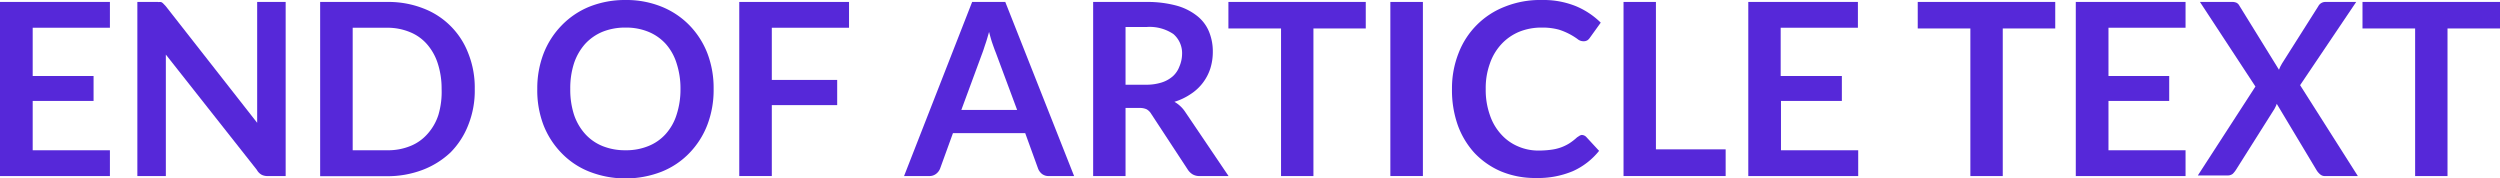
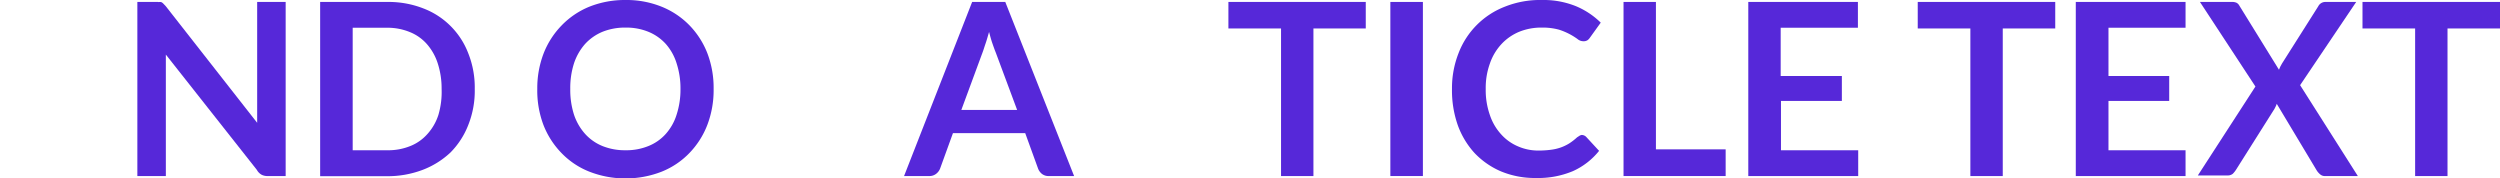
<svg xmlns="http://www.w3.org/2000/svg" id="b8b827e8-f011-48f4-ac24-dc29aec7cae3" data-name="f4862909-b43b-476a-a213-a4583574be90" viewBox="0 0 166.72 11.87">
  <defs>
    <style>.ad5f91c8-dda9-4d04-82d4-b0aec2aae57e{fill:#5628d9;}</style>
  </defs>
-   <path class="ad5f91c8-dda9-4d04-82d4-b0aec2aae57e" d="M8.5,2.8V4.52H3.35V7.74H7.41V9.4H3.35v3.29H8.5v1.72H1.17V2.8Z" transform="translate(-1.17 -2.67)" />
  <path class="ad5f91c8-dda9-4d04-82d4-b0aec2aae57e" d="M11.74,2.81a.48.48,0,0,1,.18,0,.45.45,0,0,1,.14.1l.17.18,6.09,7.77c0-.19,0-.37,0-.55s0-.35,0-.5V2.8h1.9V14.41H19.05a.88.88,0,0,1-.42-.08A.81.81,0,0,1,18.3,14L12.23,6.31l0,.51c0,.17,0,.32,0,.46v7.13h-1.9V2.8h1.37Z" transform="translate(-1.17 -2.67)" />
  <path class="ad5f91c8-dda9-4d04-82d4-b0aec2aae57e" d="M32.83,8.6A6.15,6.15,0,0,1,32.4,11a5.36,5.36,0,0,1-1.19,1.84A5.62,5.62,0,0,1,29.35,14a6.57,6.57,0,0,1-2.4.42H22.52V2.8H27a6.37,6.37,0,0,1,2.4.43,5.18,5.18,0,0,1,3,3A6.13,6.13,0,0,1,32.83,8.6Zm-2.21,0a5.38,5.38,0,0,0-.26-1.71,3.62,3.62,0,0,0-.73-1.29,3,3,0,0,0-1.15-.8A3.9,3.9,0,0,0,27,4.52H24.69v8.17H27a3.9,3.9,0,0,0,1.53-.28,3,3,0,0,0,1.15-.81,3.49,3.49,0,0,0,.73-1.28A5.4,5.4,0,0,0,30.62,8.6Z" transform="translate(-1.17 -2.67)" />
  <path class="ad5f91c8-dda9-4d04-82d4-b0aec2aae57e" d="M48.76,8.6A6.49,6.49,0,0,1,48.34,11a5.56,5.56,0,0,1-1.2,1.88,5.29,5.29,0,0,1-1.85,1.24,6.65,6.65,0,0,1-4.81,0,5.24,5.24,0,0,1-1.86-1.24A5.58,5.58,0,0,1,37.41,11,6.49,6.49,0,0,1,37,8.6a6.47,6.47,0,0,1,.42-2.36,5.58,5.58,0,0,1,1.21-1.88,5.4,5.4,0,0,1,1.86-1.25,6.41,6.41,0,0,1,2.4-.44,6.27,6.27,0,0,1,2.41.45,5.42,5.42,0,0,1,1.85,1.24,5.56,5.56,0,0,1,1.2,1.88A6.47,6.47,0,0,1,48.76,8.6Zm-2.21,0a5.38,5.38,0,0,0-.26-1.71,3.52,3.52,0,0,0-.72-1.29,3.2,3.2,0,0,0-1.16-.81,3.9,3.9,0,0,0-1.53-.28,4,4,0,0,0-1.53.28,3.28,3.28,0,0,0-1.16.81,3.7,3.7,0,0,0-.74,1.29A5.39,5.39,0,0,0,39.2,8.6a5.41,5.41,0,0,0,.25,1.72,3.65,3.65,0,0,0,.74,1.28,3.16,3.16,0,0,0,1.16.81,4,4,0,0,0,1.53.28,3.9,3.9,0,0,0,1.53-.28,3.08,3.08,0,0,0,1.16-.81,3.47,3.47,0,0,0,.72-1.28A5.4,5.4,0,0,0,46.55,8.6Z" transform="translate(-1.17 -2.67)" />
-   <path class="ad5f91c8-dda9-4d04-82d4-b0aec2aae57e" d="M57.79,2.8V4.52H52.64V8H57V9.68H52.64v4.73H50.47V2.8Z" transform="translate(-1.17 -2.67)" />
  <path class="ad5f91c8-dda9-4d04-82d4-b0aec2aae57e" d="M72.8,14.41H71.13a.71.71,0,0,1-.47-.14.83.83,0,0,1-.26-.35l-.86-2.37H64.72l-.86,2.37a.82.82,0,0,1-.26.34.71.71,0,0,1-.46.15H61.46L66,2.8h2.21ZM65.28,10H69L67.57,6.16c-.07-.17-.14-.37-.22-.6s-.15-.49-.22-.76c-.08.27-.15.53-.23.76s-.14.44-.21.62Z" transform="translate(-1.17 -2.67)" />
-   <path class="ad5f91c8-dda9-4d04-82d4-b0aec2aae57e" d="M76.23,9.87v4.54H74.07V2.8h3.54a7.48,7.48,0,0,1,2,.24A3.85,3.85,0,0,1,81,3.73a2.58,2.58,0,0,1,.8,1.06,3.45,3.45,0,0,1,.25,1.35,3.68,3.68,0,0,1-.17,1.11,3.2,3.2,0,0,1-1.3,1.69,4.07,4.07,0,0,1-1.09.52,2.11,2.11,0,0,1,.71.66l2.9,4.29H81.19a.9.9,0,0,1-.48-.11,1,1,0,0,1-.33-.32l-2.44-3.72a.86.86,0,0,0-.3-.3,1.07,1.07,0,0,0-.49-.09Zm0-1.55h1.35a3.39,3.39,0,0,0,1.06-.15,2.09,2.09,0,0,0,.75-.42,1.65,1.65,0,0,0,.43-.64A2.16,2.16,0,0,0,80,6.3a1.68,1.68,0,0,0-.58-1.36,2.83,2.83,0,0,0-1.78-.47H76.23Z" transform="translate(-1.17 -2.67)" />
  <path class="ad5f91c8-dda9-4d04-82d4-b0aec2aae57e" d="M92.25,2.8V4.57H88.76v9.84H86.6V4.57H83.09V2.8Z" transform="translate(-1.17 -2.67)" />
  <path class="ad5f91c8-dda9-4d04-82d4-b0aec2aae57e" d="M96.06,14.41H93.89V2.8h2.17Z" transform="translate(-1.17 -2.67)" />
  <path class="ad5f91c8-dda9-4d04-82d4-b0aec2aae57e" d="M106.65,11.67a.43.43,0,0,1,.31.14l.85.92a4.71,4.71,0,0,1-1.74,1.35,6,6,0,0,1-2.48.46,5.89,5.89,0,0,1-2.32-.44,5.31,5.31,0,0,1-1.77-1.23A5.53,5.53,0,0,1,98.38,11,7,7,0,0,1,98,8.6a6.36,6.36,0,0,1,.44-2.39,5.38,5.38,0,0,1,3.1-3.1A6.32,6.32,0,0,1,104,2.67a5.77,5.77,0,0,1,2.26.41,5.23,5.23,0,0,1,1.66,1.1l-.72,1a.65.65,0,0,1-.16.17.47.47,0,0,1-.28.07.6.6,0,0,1-.38-.14,4.34,4.34,0,0,0-1.24-.63,4.1,4.1,0,0,0-1.15-.14,3.9,3.9,0,0,0-1.51.28,3.39,3.39,0,0,0-1.18.82,3.61,3.61,0,0,0-.77,1.29,4.77,4.77,0,0,0-.28,1.7,5,5,0,0,0,.28,1.75,3.58,3.58,0,0,0,.75,1.28,3.16,3.16,0,0,0,1.12.8,3.37,3.37,0,0,0,1.38.28,6.47,6.47,0,0,0,.8-.05,3.2,3.2,0,0,0,.66-.15,3,3,0,0,0,.57-.27,3.79,3.79,0,0,0,.53-.41l.17-.11A.41.41,0,0,1,106.65,11.67Z" transform="translate(-1.17 -2.67)" />
  <path class="ad5f91c8-dda9-4d04-82d4-b0aec2aae57e" d="M111.6,12.63h4.65v1.78h-6.81V2.8h2.16Z" transform="translate(-1.17 -2.67)" />
  <path class="ad5f91c8-dda9-4d04-82d4-b0aec2aae57e" d="M125.07,2.8V4.52h-5.15V7.74H124V9.4h-4.06v3.29h5.15v1.72h-7.33V2.8Z" transform="translate(-1.17 -2.67)" />
  <path class="ad5f91c8-dda9-4d04-82d4-b0aec2aae57e" d="M138.23,2.8V4.57h-3.5v9.84h-2.16V4.57h-3.51V2.8Z" transform="translate(-1.17 -2.67)" />
  <path class="ad5f91c8-dda9-4d04-82d4-b0aec2aae57e" d="M146.92,2.8V4.52h-5.14V7.74h4.05V9.4h-4.05v3.29h5.14v1.72H139.6V2.8Z" transform="translate(-1.17 -2.67)" />
  <path class="ad5f91c8-dda9-4d04-82d4-b0aec2aae57e" d="M151.58,8.44l-3.7-5.64H150a.69.69,0,0,1,.33.06.47.47,0,0,1,.18.19l2.64,4.27.09-.21.11-.2,2.42-3.82a.53.53,0,0,1,.46-.29h2.07l-3.74,5.55,3.85,6.06h-2.17a.47.47,0,0,1-.34-.11,1.13,1.13,0,0,1-.23-.26L153,9.59a.75.75,0,0,1-.07.18l-.08.16L150.28,14a1.71,1.71,0,0,1-.21.26.52.52,0,0,1-.33.11h-2Z" transform="translate(-1.17 -2.67)" />
  <path class="ad5f91c8-dda9-4d04-82d4-b0aec2aae57e" d="M167.89,2.8V4.57h-3.5v9.84h-2.16V4.57h-3.51V2.8Z" transform="translate(-1.17 -2.67)" />
</svg>